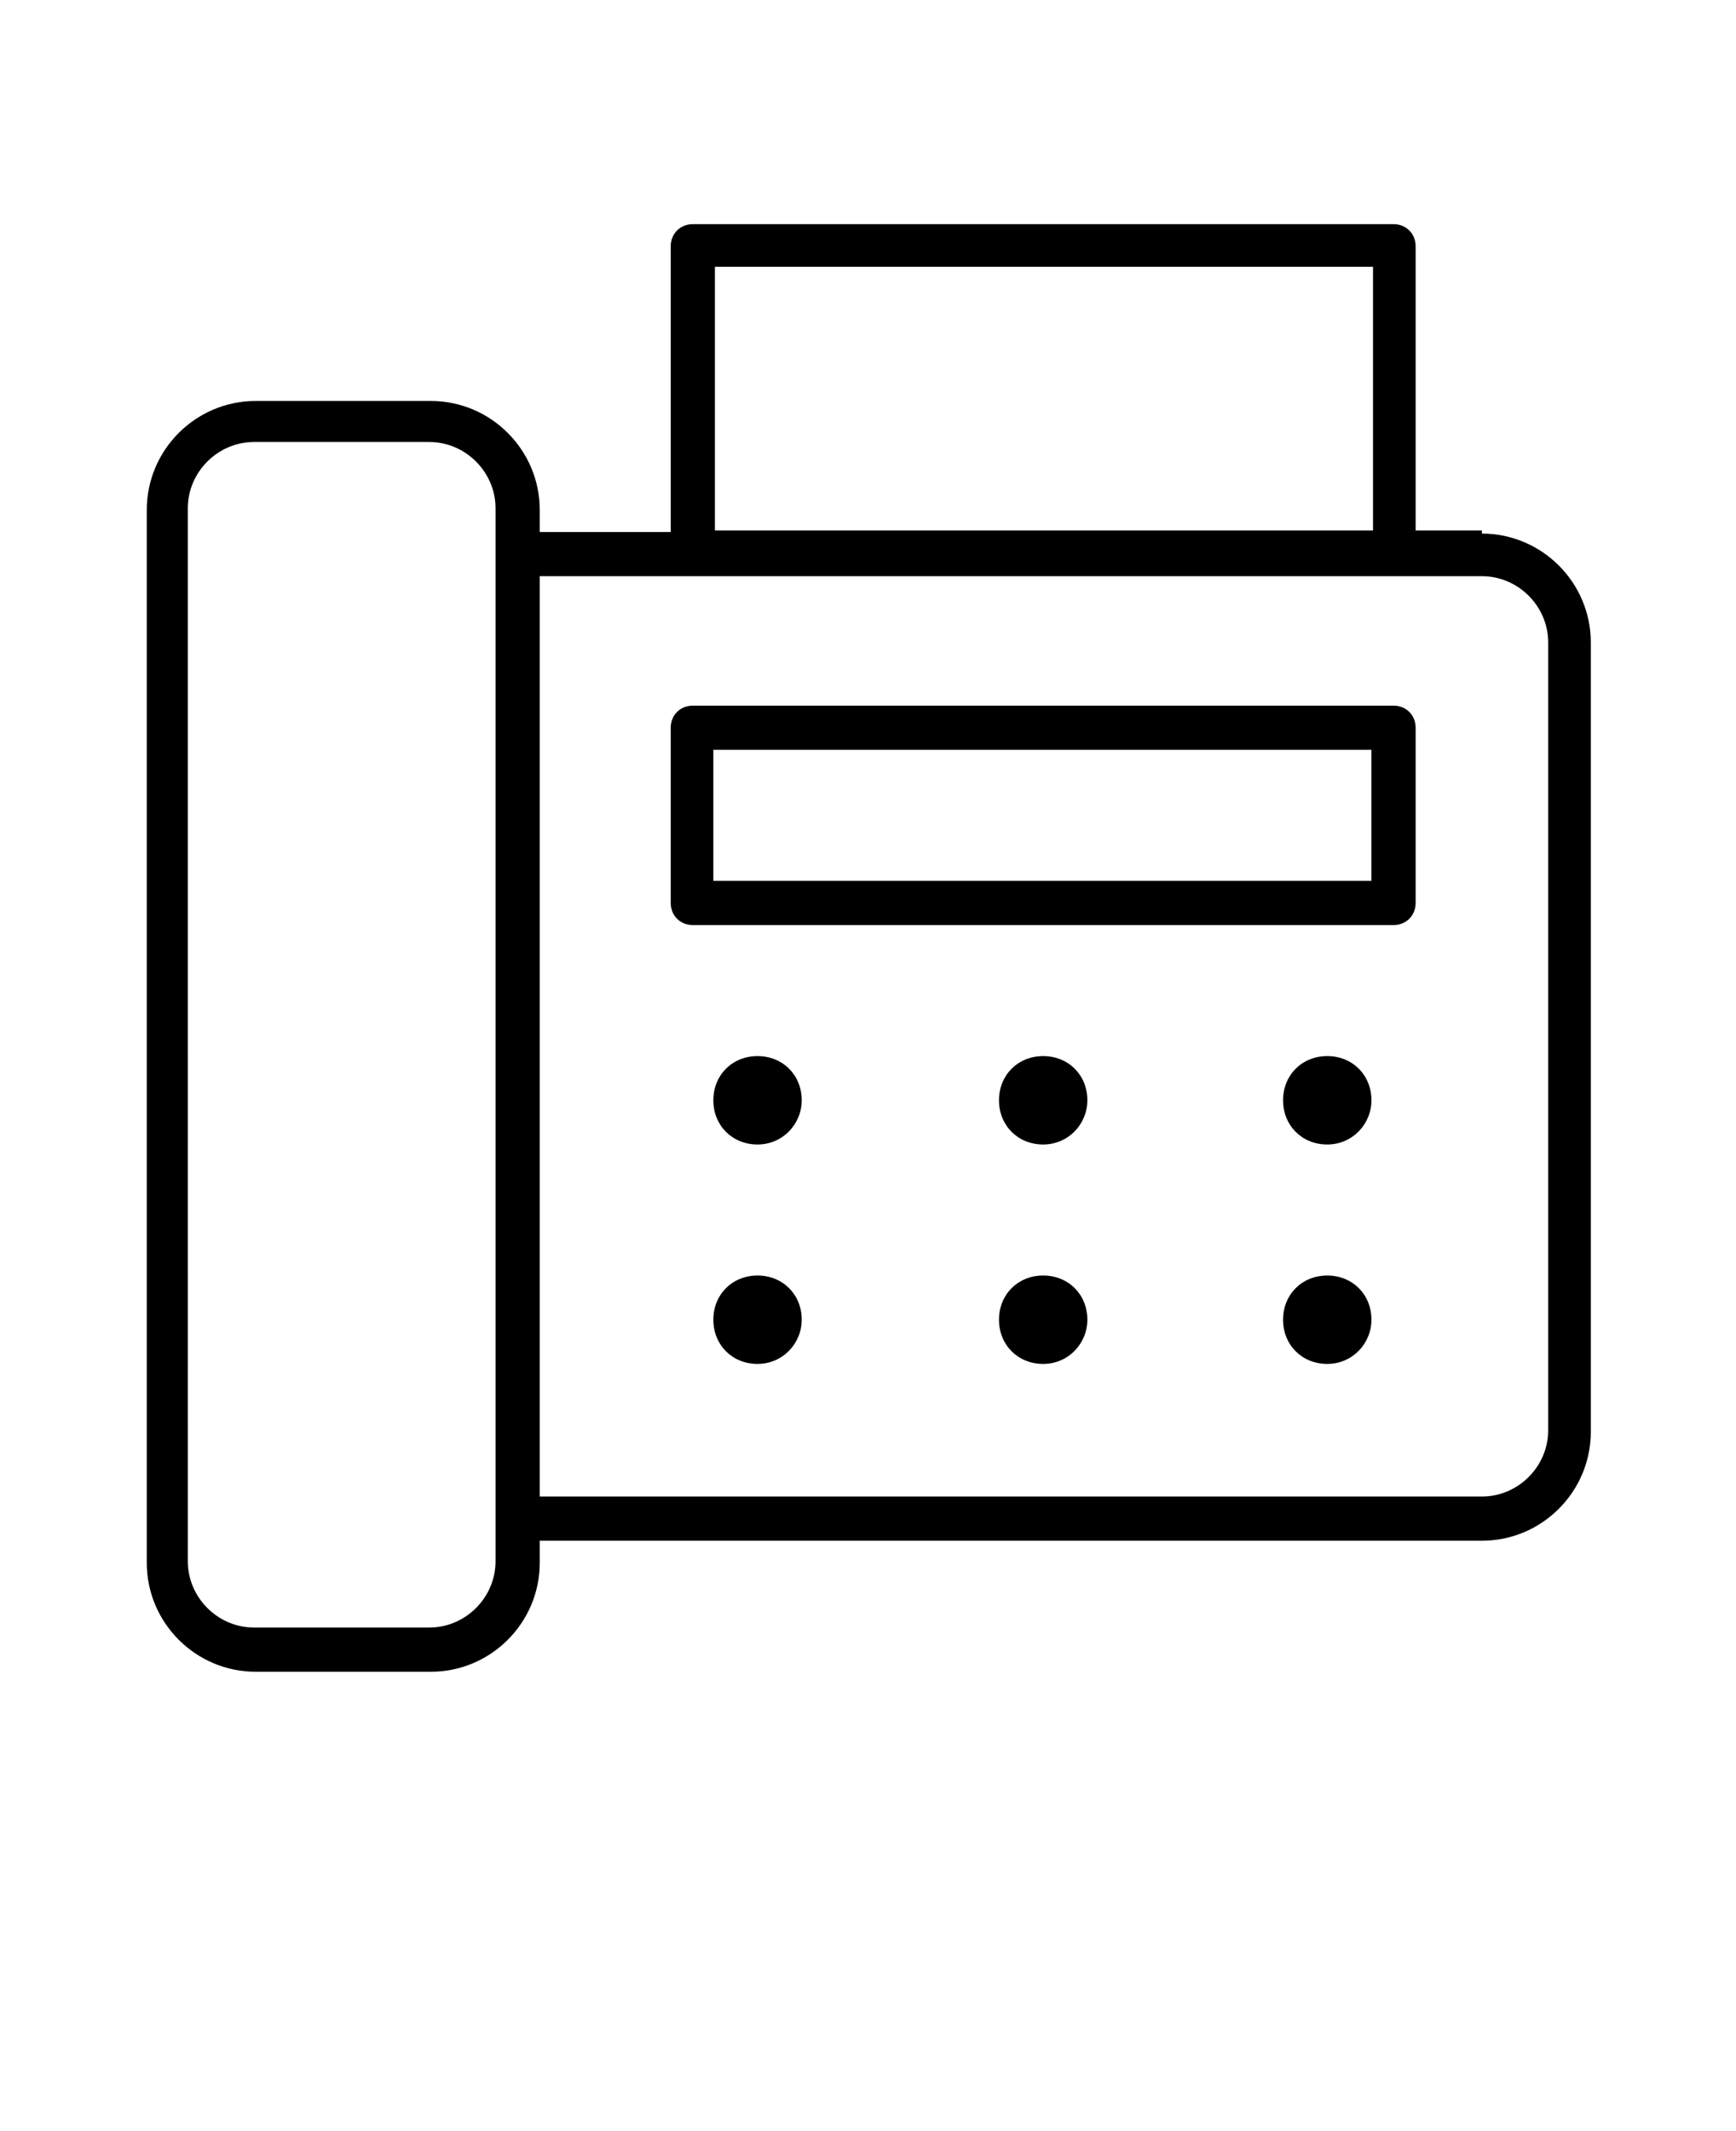
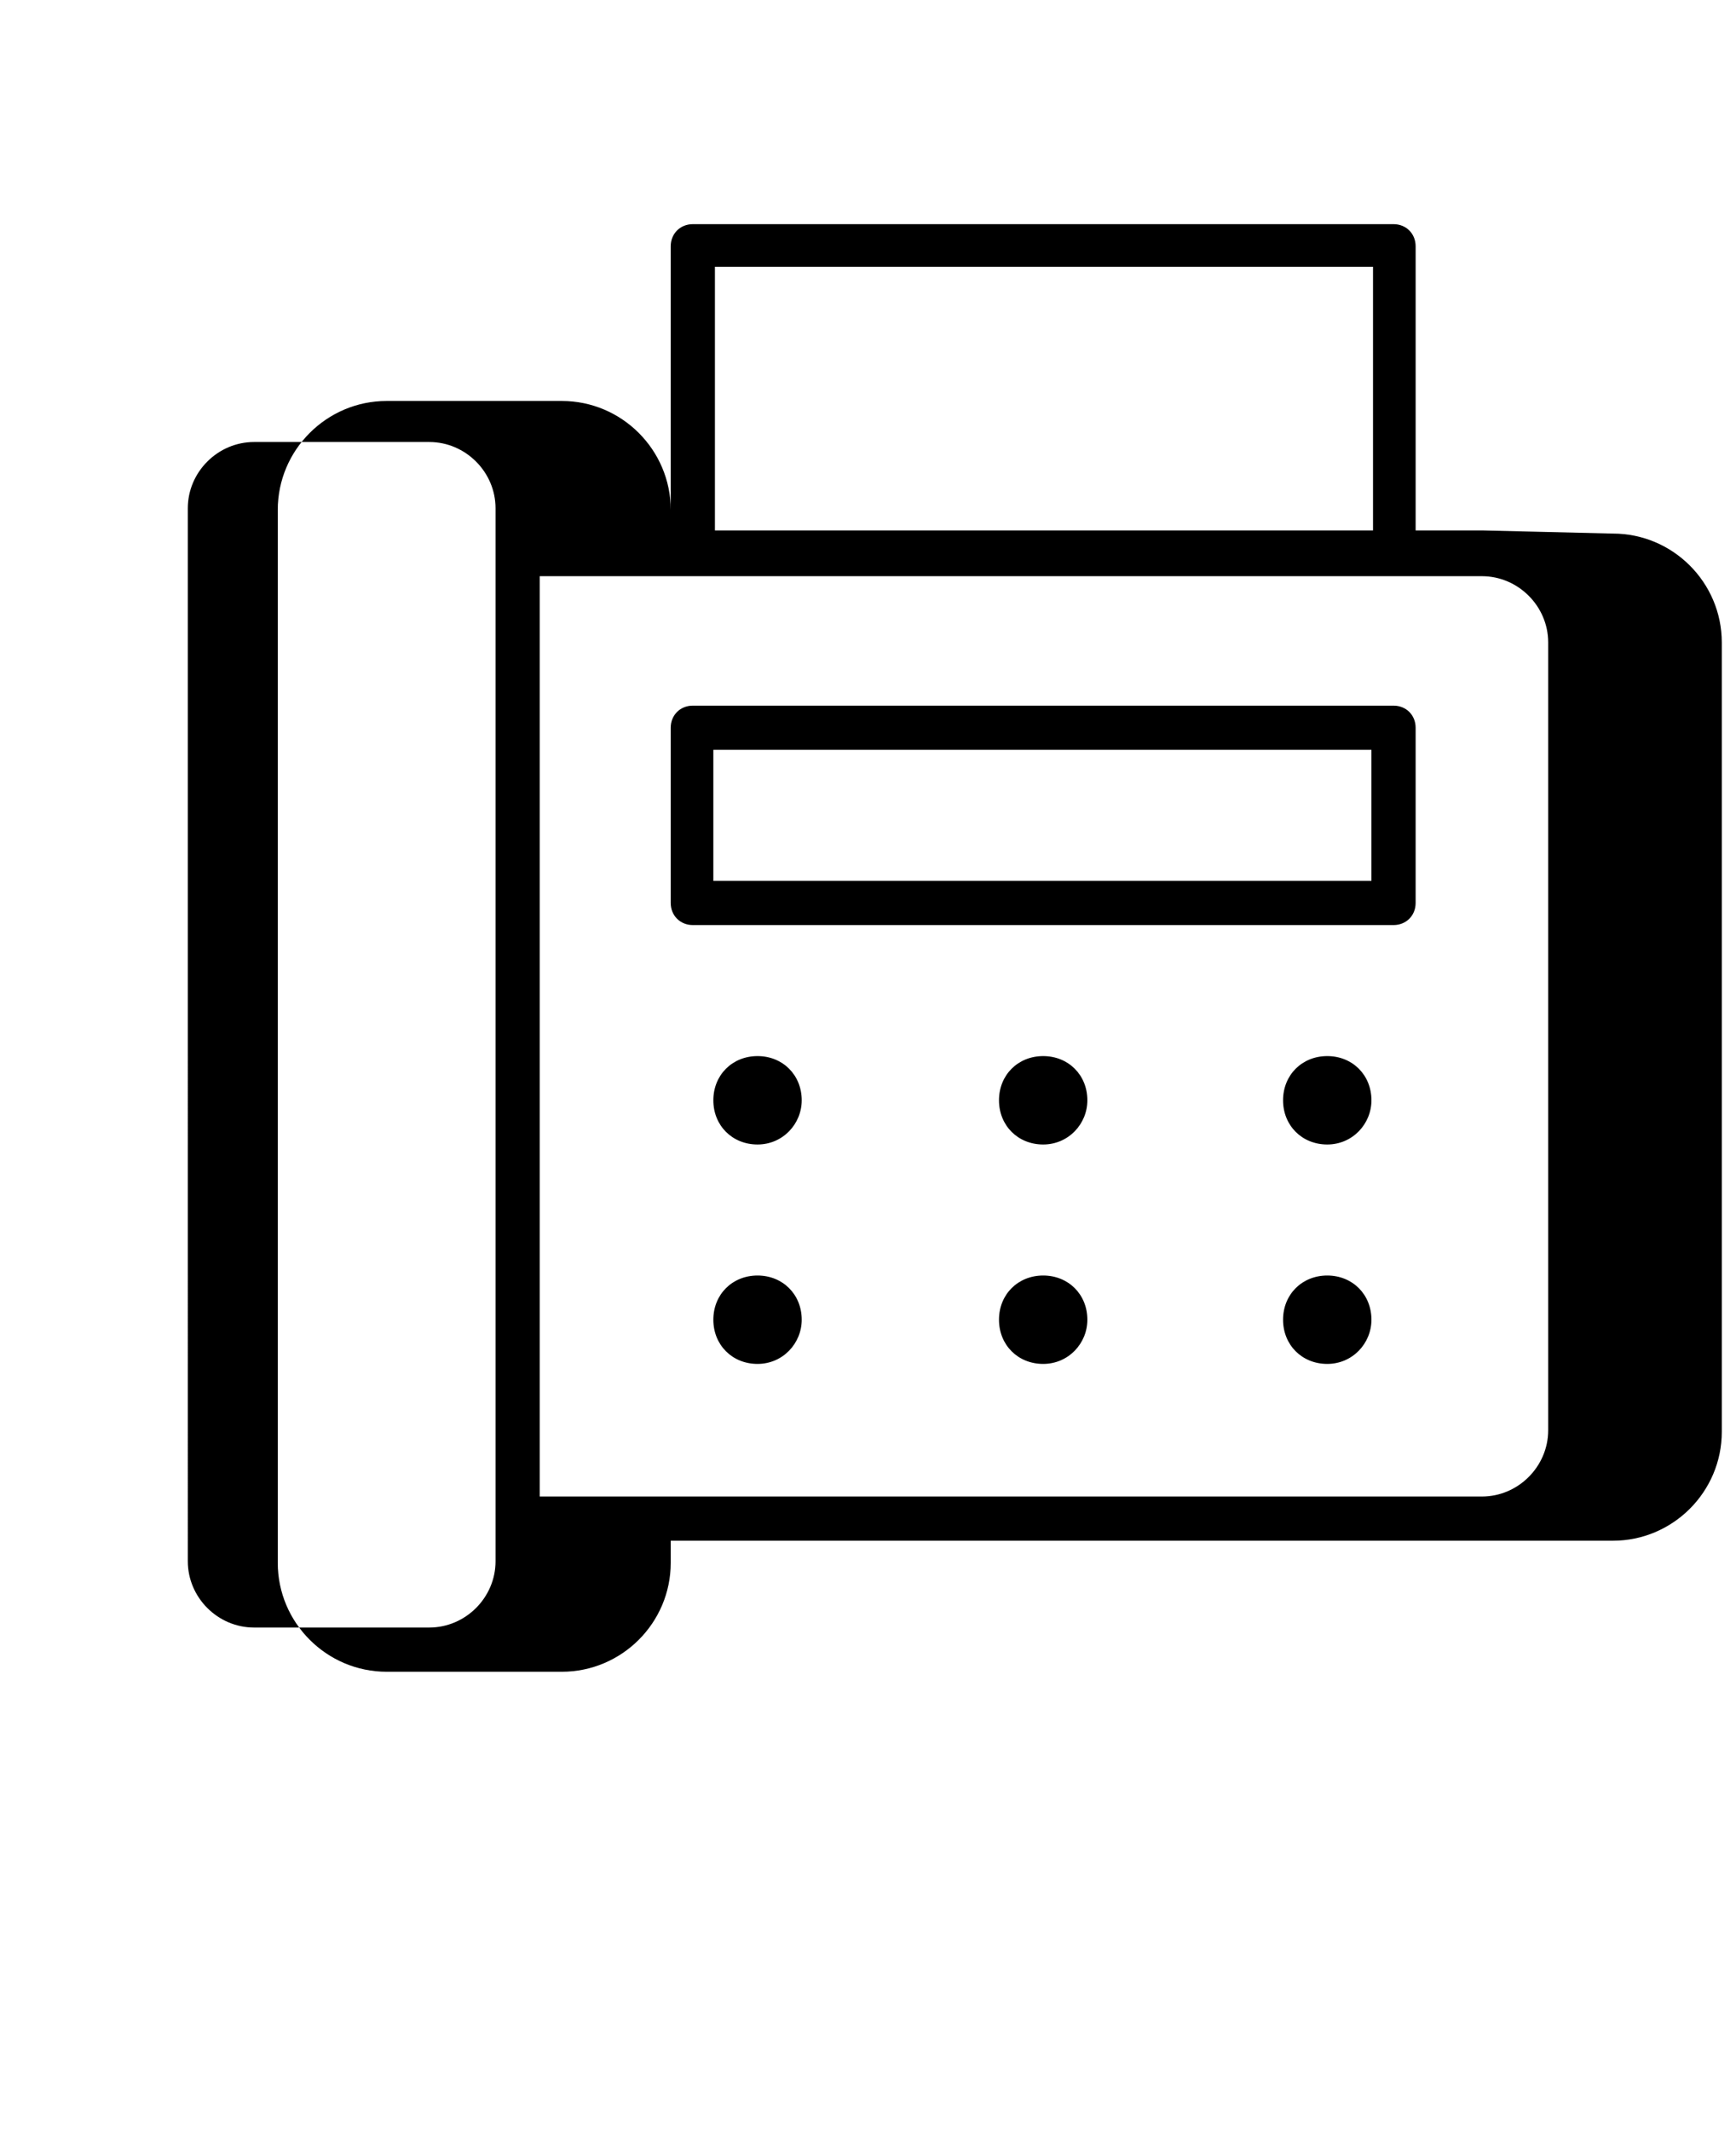
<svg xmlns="http://www.w3.org/2000/svg" version="1.1" viewBox="0 0 110 135">
  <g>
    <g id="_レイヤー_1" data-name="レイヤー_1">
-       <path d="M93.9,33.6h-4.2V15.6c0-.8-.6-1.4-1.4-1.4h-44.4c-.8,0-1.4.6-1.4,1.4v18.1h-8.3v-1.4c0-3.8-3.1-6.9-6.9-6.9h-11.1c-3.8,0-6.9,3.1-6.9,6.9v66.7c0,3.8,3.1,6.9,6.9,6.9h11.1c3.8,0,6.9-3.1,6.9-6.9v-1.4h59.7c3.8,0,6.9-3.1,6.9-6.9v-50c0-3.8-3.1-6.9-6.9-6.9h0ZM45.3,16.9h41.7v16.7h-41.7v-16.7ZM31.4,98.9c0,2.3-1.9,4.2-4.2,4.2h-11.1c-2.3,0-4.2-1.9-4.2-4.2V32.2c0-2.3,1.9-4.2,4.2-4.2h11.1c2.3,0,4.2,1.9,4.2,4.2v66.7ZM98.1,90.6c0,2.3-1.9,4.2-4.2,4.2h-59.7v-58.3h59.7c2.3,0,4.2,1.9,4.2,4.2v50h0ZM68.9,69.7c0,1.5-1.2,2.8-2.8,2.8s-2.8-1.2-2.8-2.8,1.2-2.8,2.8-2.8,2.8,1.2,2.8,2.8ZM68.9,83.6c0,1.5-1.2,2.8-2.8,2.8s-2.8-1.2-2.8-2.8,1.2-2.8,2.8-2.8,2.8,1.2,2.8,2.8ZM50.8,69.7c0,1.5-1.2,2.8-2.8,2.8s-2.8-1.2-2.8-2.8,1.2-2.8,2.8-2.8,2.8,1.2,2.8,2.8ZM50.8,83.6c0,1.5-1.2,2.8-2.8,2.8s-2.8-1.2-2.8-2.8,1.2-2.8,2.8-2.8,2.8,1.2,2.8,2.8ZM86.9,69.7c0,1.5-1.2,2.8-2.8,2.8s-2.8-1.2-2.8-2.8,1.2-2.8,2.8-2.8,2.8,1.2,2.8,2.8ZM86.9,83.6c0,1.5-1.2,2.8-2.8,2.8s-2.8-1.2-2.8-2.8,1.2-2.8,2.8-2.8,2.8,1.2,2.8,2.8ZM88.3,44.7h-44.4c-.8,0-1.4.6-1.4,1.4v11.1c0,.8.6,1.4,1.4,1.4h44.4c.8,0,1.4-.6,1.4-1.4v-11.1c0-.8-.6-1.4-1.4-1.4h0ZM86.9,55.8h-41.7v-8.3h41.7v8.3Z" />
+       <path d="M93.9,33.6h-4.2V15.6c0-.8-.6-1.4-1.4-1.4h-44.4c-.8,0-1.4.6-1.4,1.4v18.1v-1.4c0-3.8-3.1-6.9-6.9-6.9h-11.1c-3.8,0-6.9,3.1-6.9,6.9v66.7c0,3.8,3.1,6.9,6.9,6.9h11.1c3.8,0,6.9-3.1,6.9-6.9v-1.4h59.7c3.8,0,6.9-3.1,6.9-6.9v-50c0-3.8-3.1-6.9-6.9-6.9h0ZM45.3,16.9h41.7v16.7h-41.7v-16.7ZM31.4,98.9c0,2.3-1.9,4.2-4.2,4.2h-11.1c-2.3,0-4.2-1.9-4.2-4.2V32.2c0-2.3,1.9-4.2,4.2-4.2h11.1c2.3,0,4.2,1.9,4.2,4.2v66.7ZM98.1,90.6c0,2.3-1.9,4.2-4.2,4.2h-59.7v-58.3h59.7c2.3,0,4.2,1.9,4.2,4.2v50h0ZM68.9,69.7c0,1.5-1.2,2.8-2.8,2.8s-2.8-1.2-2.8-2.8,1.2-2.8,2.8-2.8,2.8,1.2,2.8,2.8ZM68.9,83.6c0,1.5-1.2,2.8-2.8,2.8s-2.8-1.2-2.8-2.8,1.2-2.8,2.8-2.8,2.8,1.2,2.8,2.8ZM50.8,69.7c0,1.5-1.2,2.8-2.8,2.8s-2.8-1.2-2.8-2.8,1.2-2.8,2.8-2.8,2.8,1.2,2.8,2.8ZM50.8,83.6c0,1.5-1.2,2.8-2.8,2.8s-2.8-1.2-2.8-2.8,1.2-2.8,2.8-2.8,2.8,1.2,2.8,2.8ZM86.9,69.7c0,1.5-1.2,2.8-2.8,2.8s-2.8-1.2-2.8-2.8,1.2-2.8,2.8-2.8,2.8,1.2,2.8,2.8ZM86.9,83.6c0,1.5-1.2,2.8-2.8,2.8s-2.8-1.2-2.8-2.8,1.2-2.8,2.8-2.8,2.8,1.2,2.8,2.8ZM88.3,44.7h-44.4c-.8,0-1.4.6-1.4,1.4v11.1c0,.8.6,1.4,1.4,1.4h44.4c.8,0,1.4-.6,1.4-1.4v-11.1c0-.8-.6-1.4-1.4-1.4h0ZM86.9,55.8h-41.7v-8.3h41.7v8.3Z" />
    </g>
  </g>
</svg>